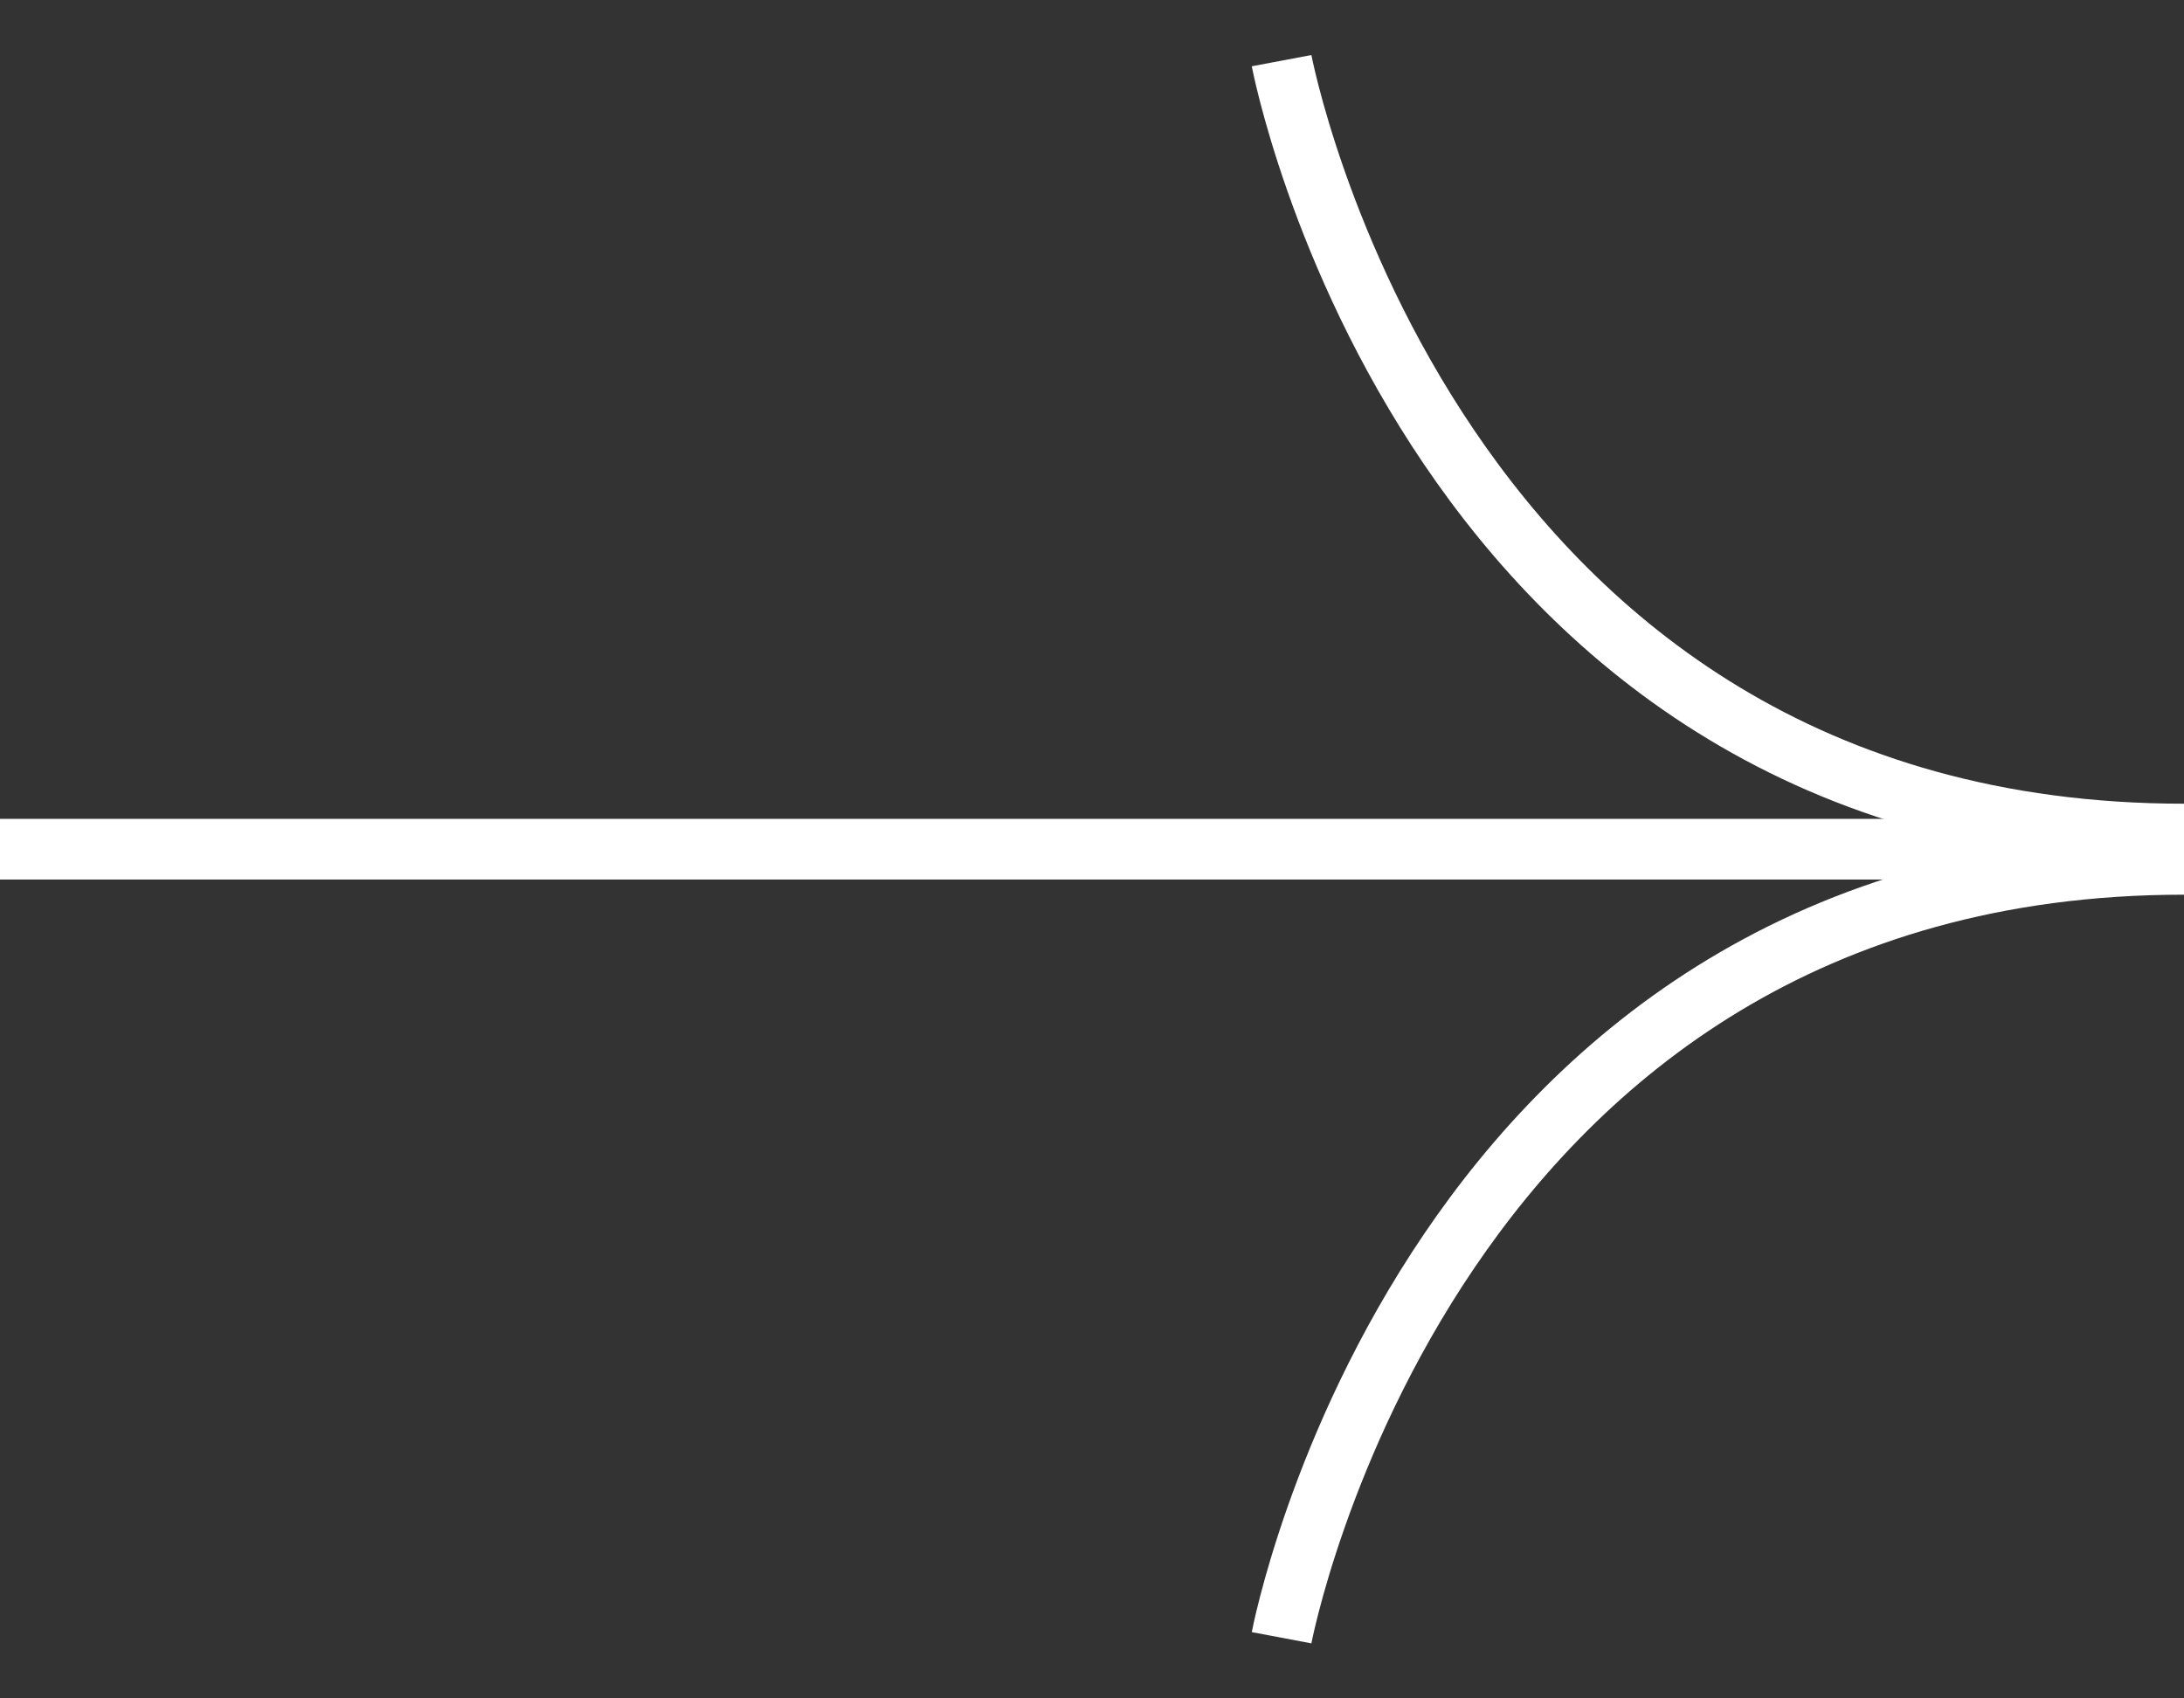
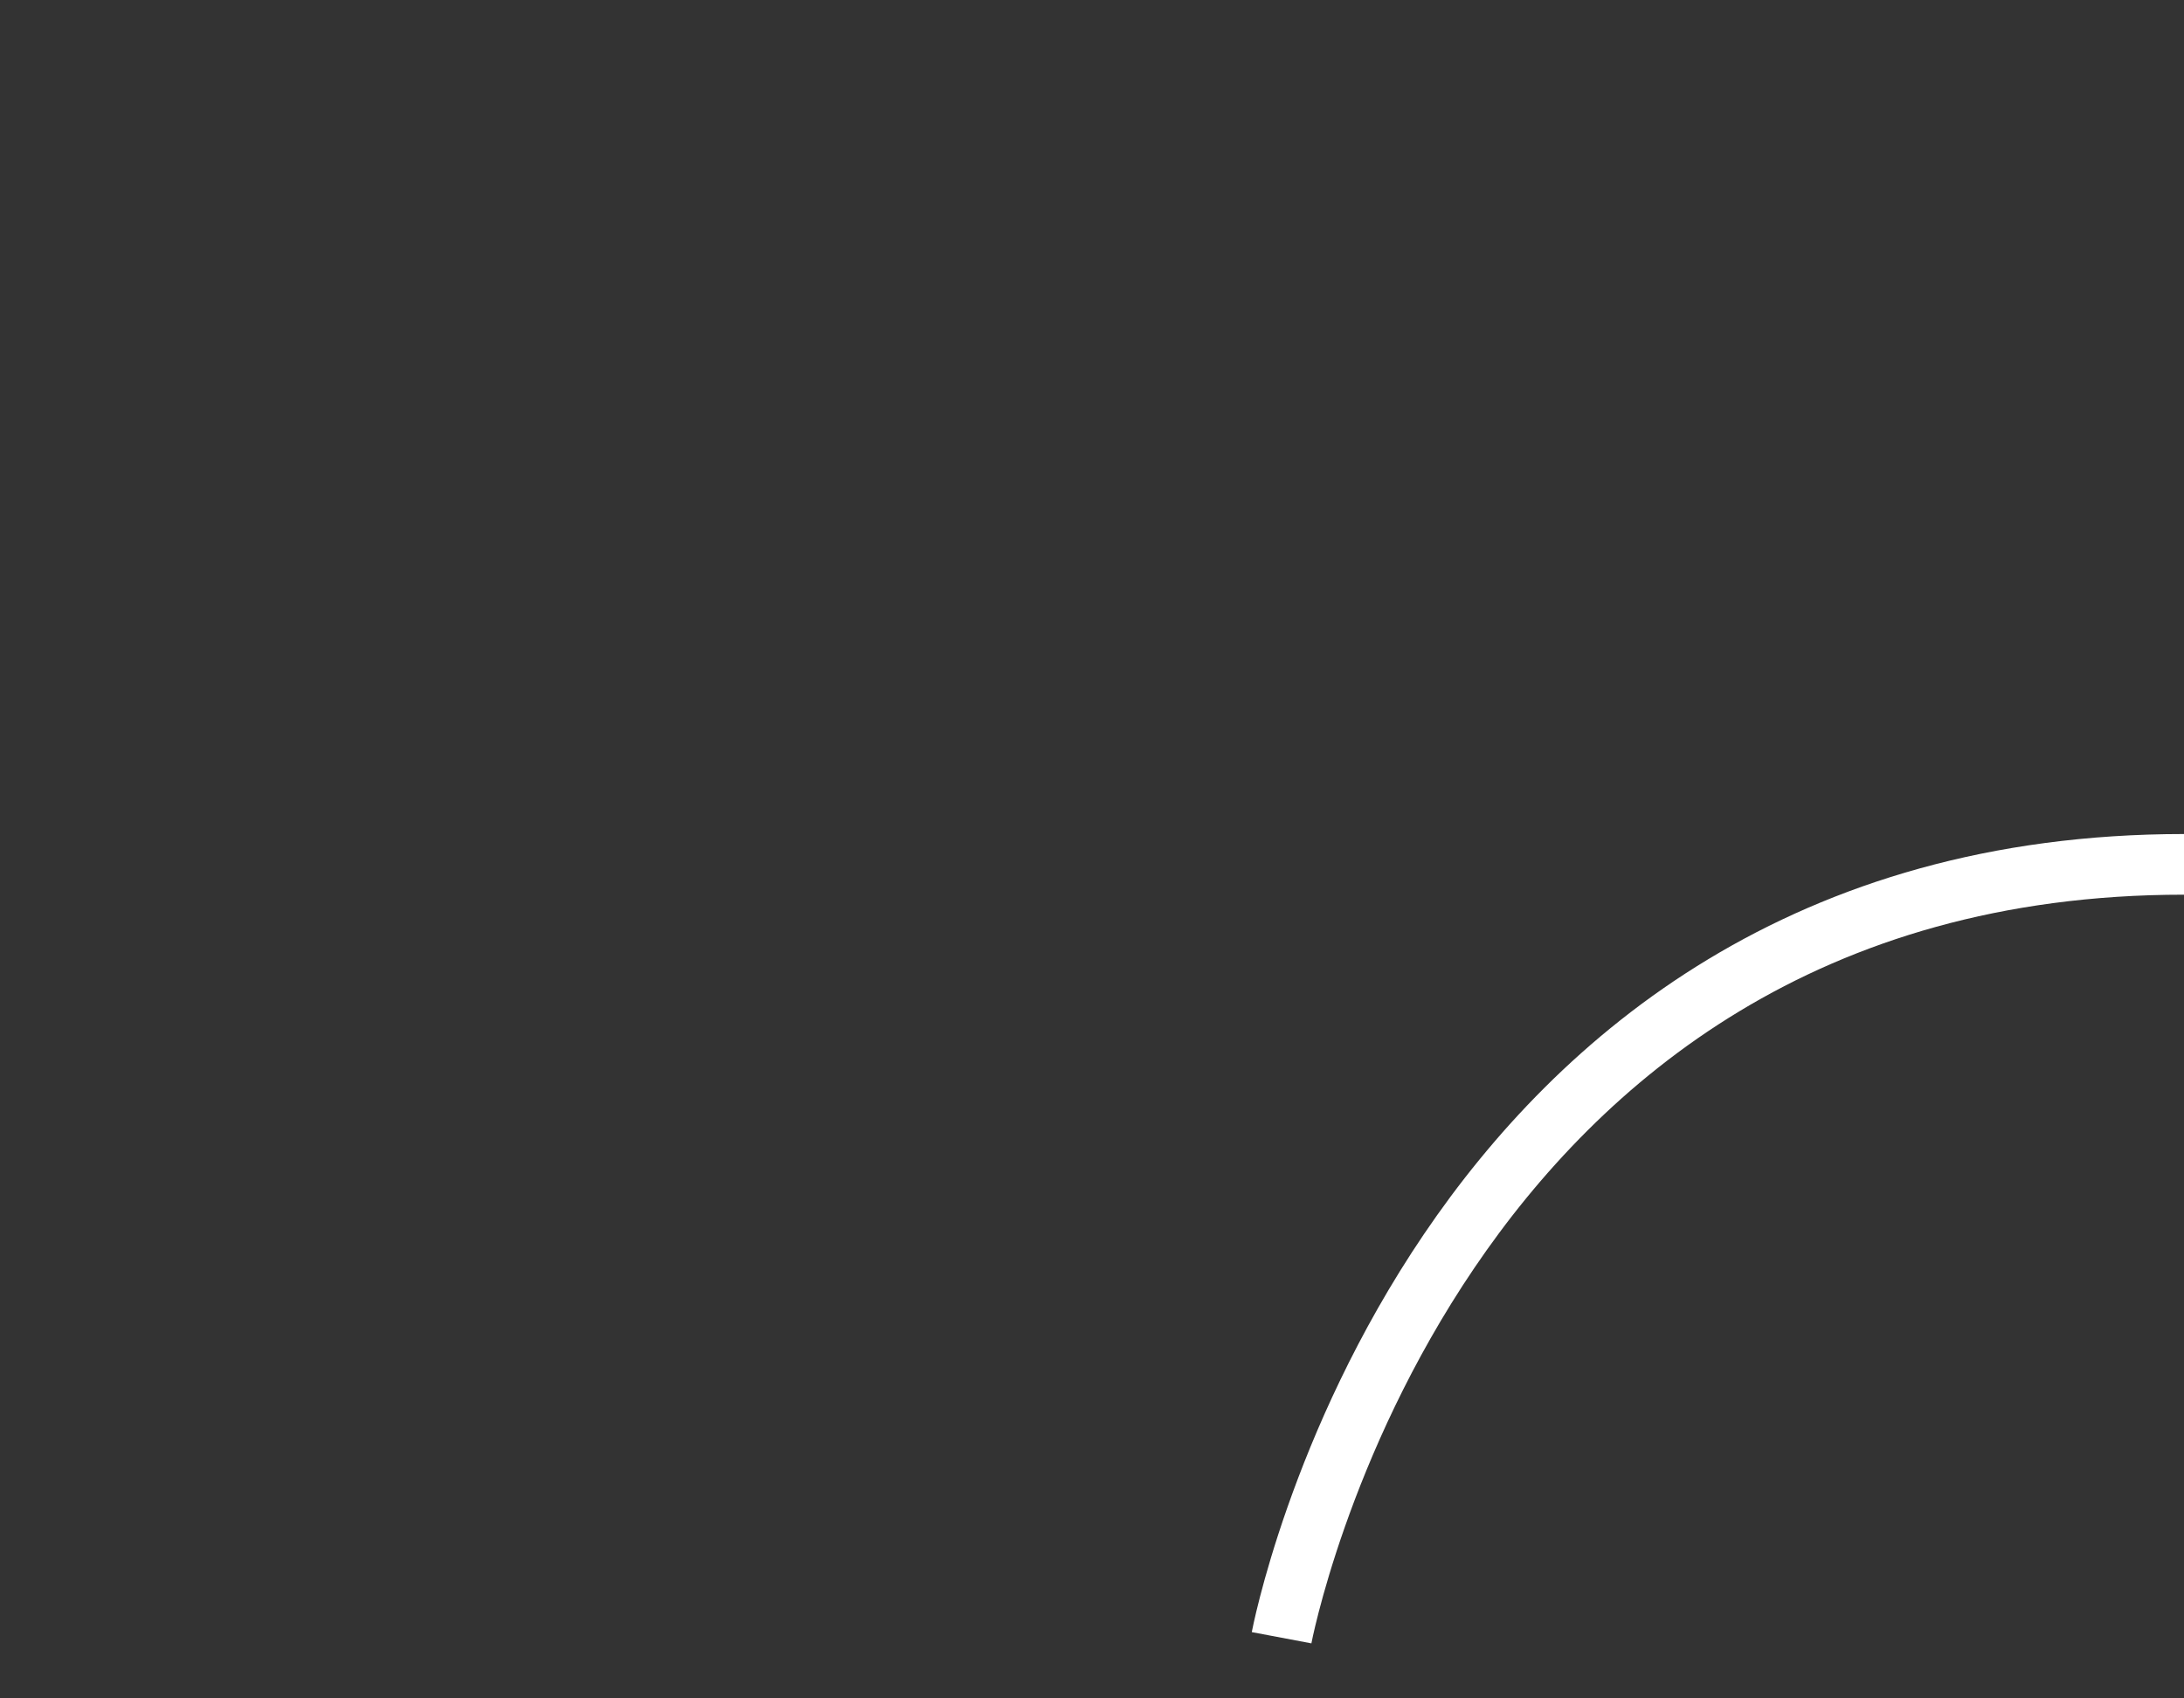
<svg xmlns="http://www.w3.org/2000/svg" width="36" height="28" viewBox="0 0 36 28" fill="none">
  <rect x="0" y="0" width="36" height="28" fill="#333333" stroke="none" />
  <path d="M21.125 27C21.125 27 23.532 14.25 36 14.25" stroke="white" stroke-miterlimit="10" />
-   <path d="M21.125 1C21.125 1 23.532 13.75 36 13.75" stroke="white" stroke-miterlimit="10" />
-   <path d="M36 14L3.66644e-07 14" stroke="white" stroke-miterlimit="10" />
</svg>